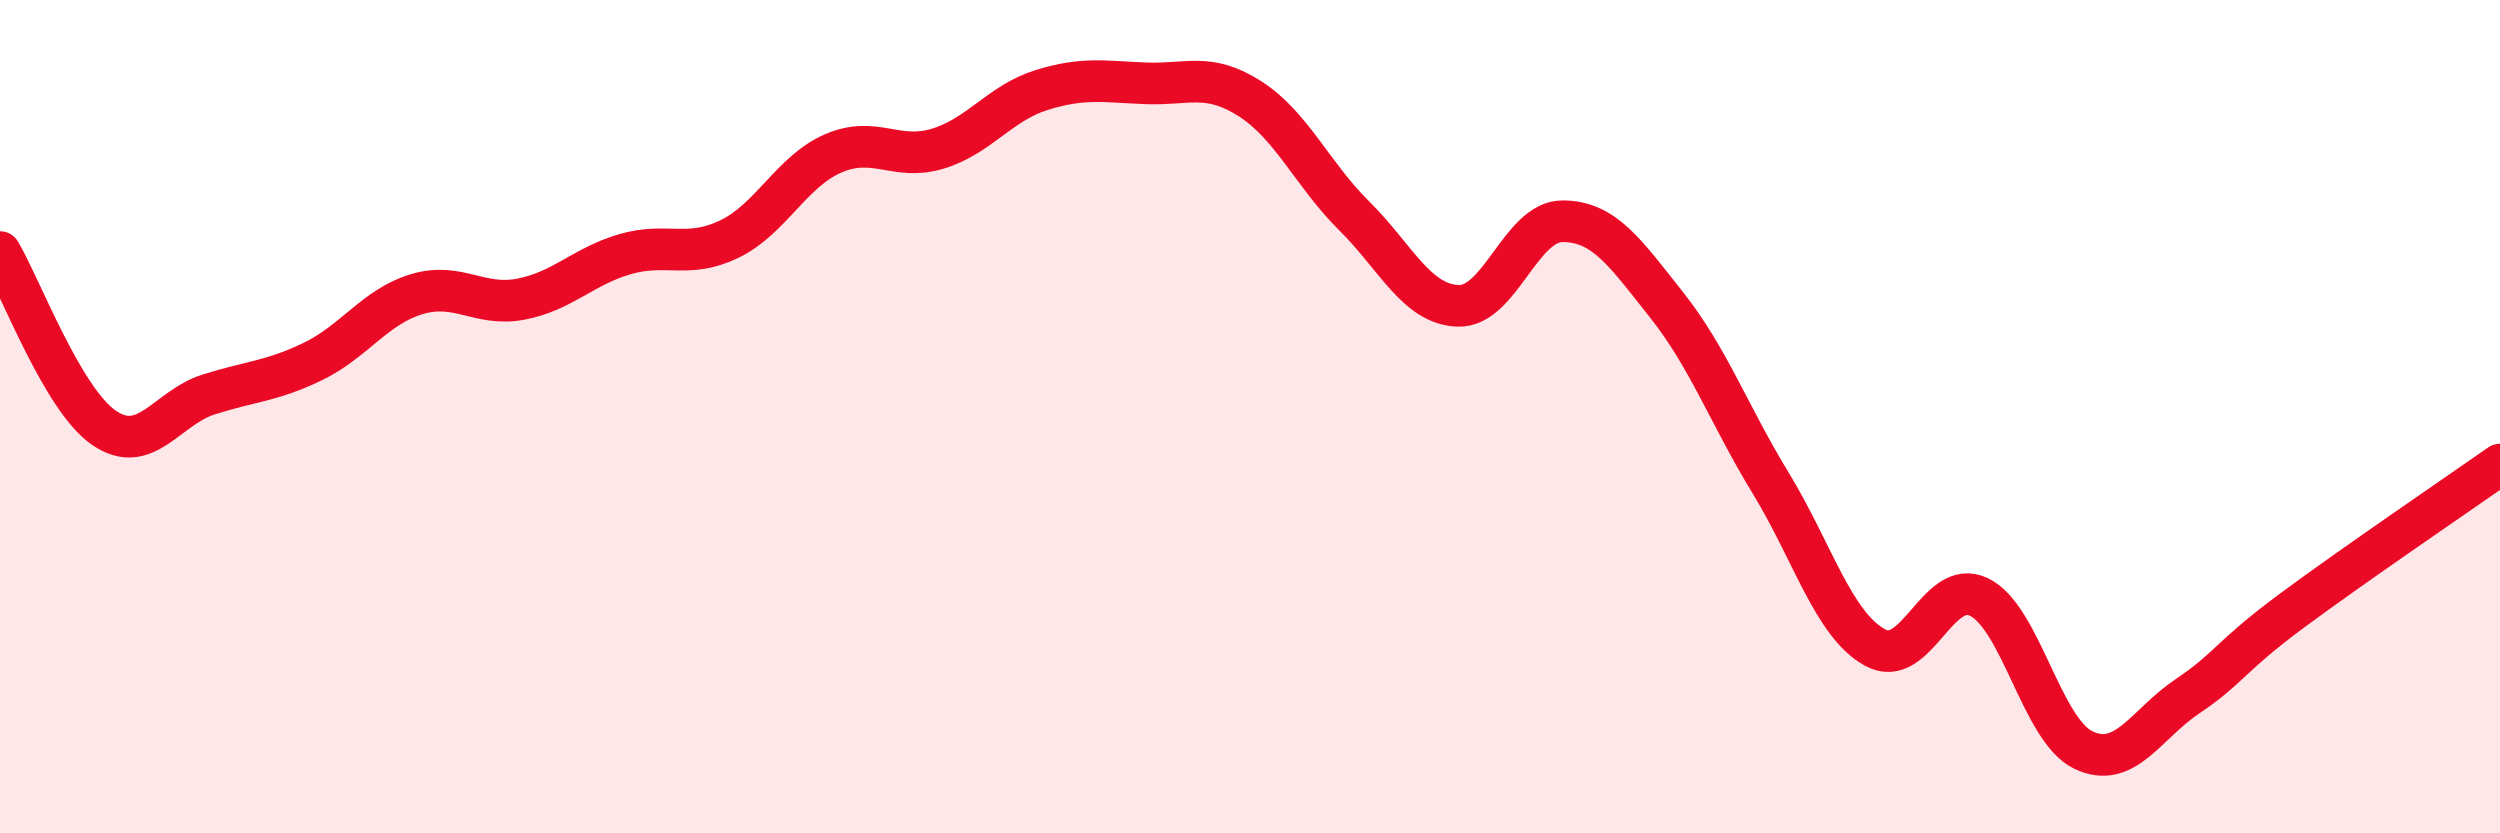
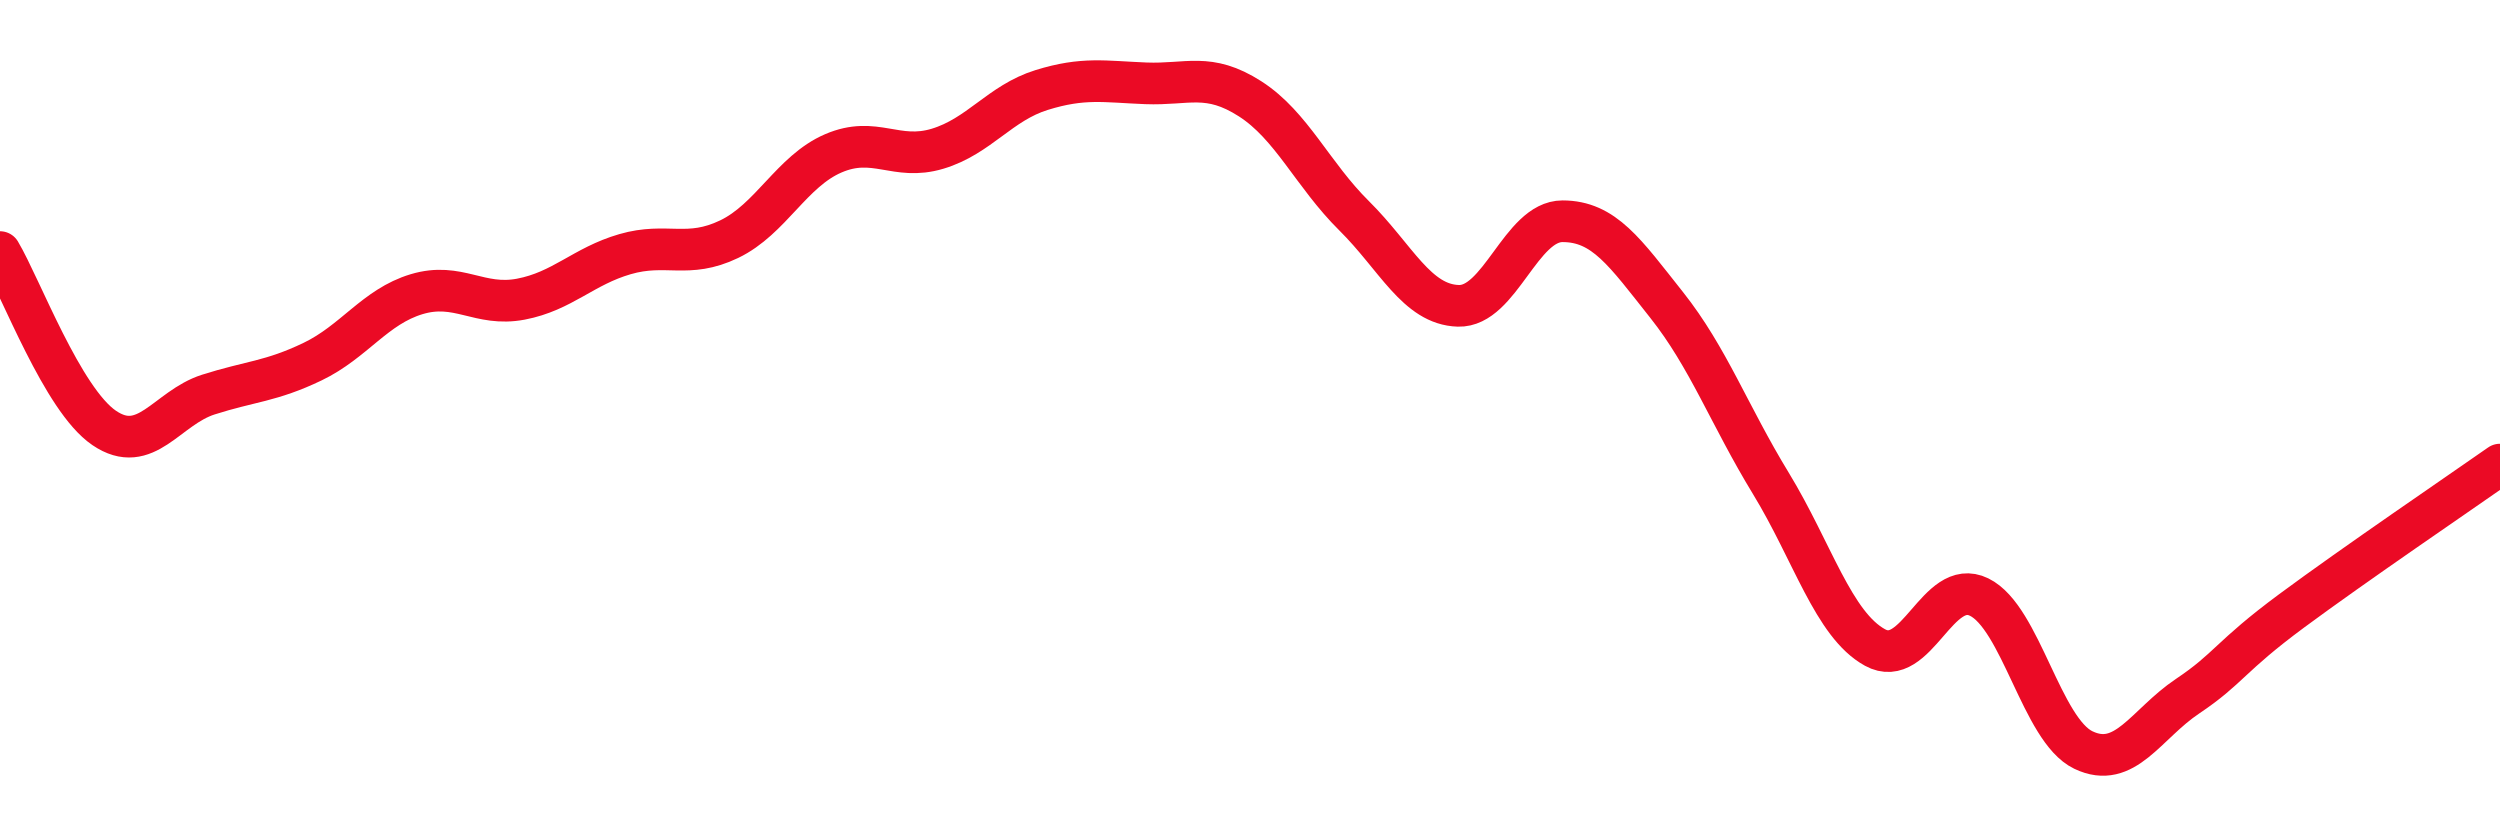
<svg xmlns="http://www.w3.org/2000/svg" width="60" height="20" viewBox="0 0 60 20">
-   <path d="M 0,6.05 C 0.5,6.89 1.5,9.59 2.5,10.27 C 3.5,10.95 4,9.79 5,9.47 C 6,9.15 6.5,9.16 7.5,8.68 C 8.5,8.2 9,7.36 10,7.06 C 11,6.76 11.5,7.37 12.5,7.18 C 13.5,6.99 14,6.39 15,6.1 C 16,5.81 16.5,6.22 17.5,5.74 C 18.5,5.26 19,4.11 20,3.68 C 21,3.25 21.5,3.87 22.5,3.57 C 23.5,3.27 24,2.47 25,2.16 C 26,1.85 26.5,1.96 27.5,2 C 28.5,2.04 29,1.73 30,2.37 C 31,3.01 31.5,4.19 32.5,5.18 C 33.5,6.17 34,7.31 35,7.34 C 36,7.37 36.5,5.31 37.5,5.31 C 38.5,5.31 39,6.06 40,7.32 C 41,8.58 41.5,9.96 42.5,11.6 C 43.5,13.24 44,14.99 45,15.54 C 46,16.09 46.5,13.84 47.5,14.33 C 48.5,14.82 49,17.52 50,18 C 51,18.48 51.5,17.38 52.5,16.71 C 53.5,16.04 53.5,15.77 55,14.66 C 56.5,13.55 59,11.85 60,11.15L60 20L0 20Z" fill="#EB0A25" opacity="0.1" stroke-linecap="round" stroke-linejoin="round" />
  <path d="M 0,6.05 C 0.5,6.89 1.5,9.59 2.5,10.27 C 3.5,10.95 4,9.79 5,9.47 C 6,9.15 6.5,9.16 7.5,8.68 C 8.5,8.2 9,7.36 10,7.06 C 11,6.76 11.5,7.37 12.5,7.18 C 13.5,6.99 14,6.39 15,6.1 C 16,5.81 16.5,6.22 17.5,5.74 C 18.5,5.26 19,4.11 20,3.68 C 21,3.25 21.5,3.87 22.5,3.57 C 23.5,3.27 24,2.47 25,2.16 C 26,1.85 26.5,1.96 27.5,2 C 28.5,2.04 29,1.73 30,2.37 C 31,3.01 31.5,4.19 32.5,5.18 C 33.5,6.17 34,7.31 35,7.34 C 36,7.37 36.5,5.31 37.5,5.31 C 38.5,5.31 39,6.06 40,7.32 C 41,8.58 41.5,9.96 42.5,11.6 C 43.5,13.24 44,14.99 45,15.54 C 46,16.09 46.5,13.84 47.5,14.33 C 48.5,14.82 49,17.52 50,18 C 51,18.48 51.5,17.38 52.5,16.71 C 53.5,16.04 53.5,15.77 55,14.66 C 56.5,13.55 59,11.85 60,11.15" stroke="#EB0A25" stroke-width="1" fill="none" stroke-linecap="round" stroke-linejoin="round" />
</svg>